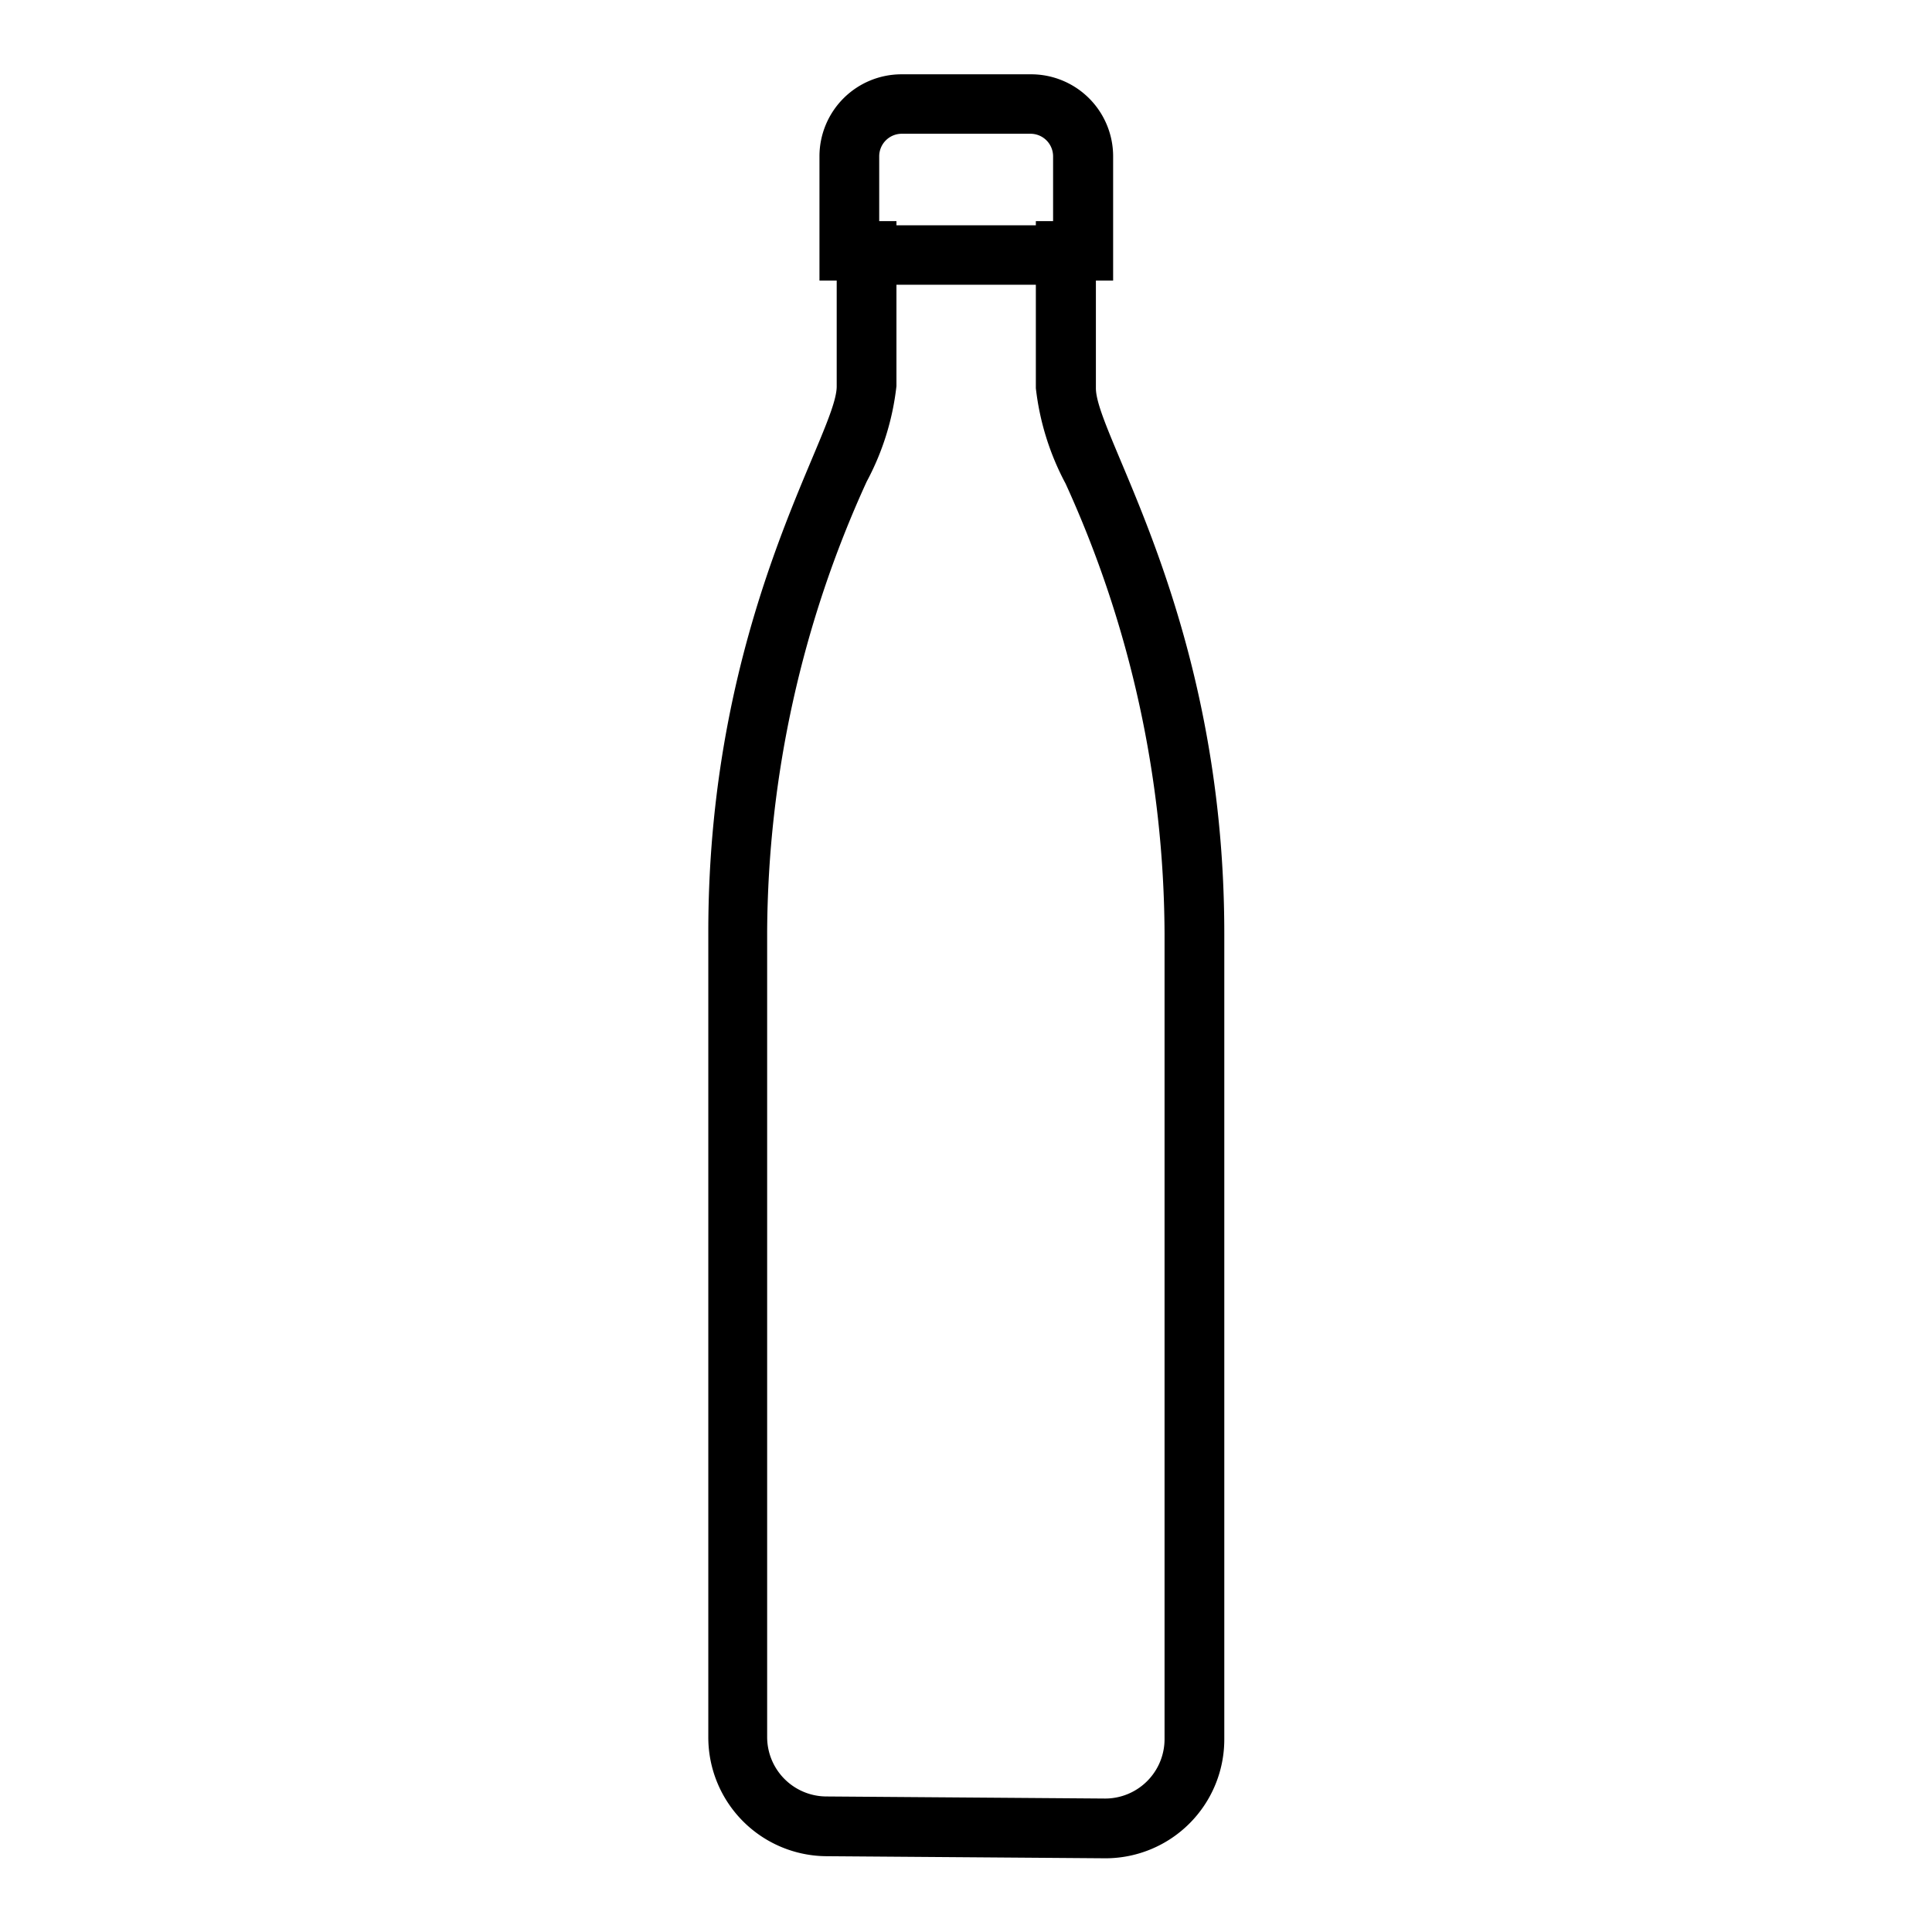
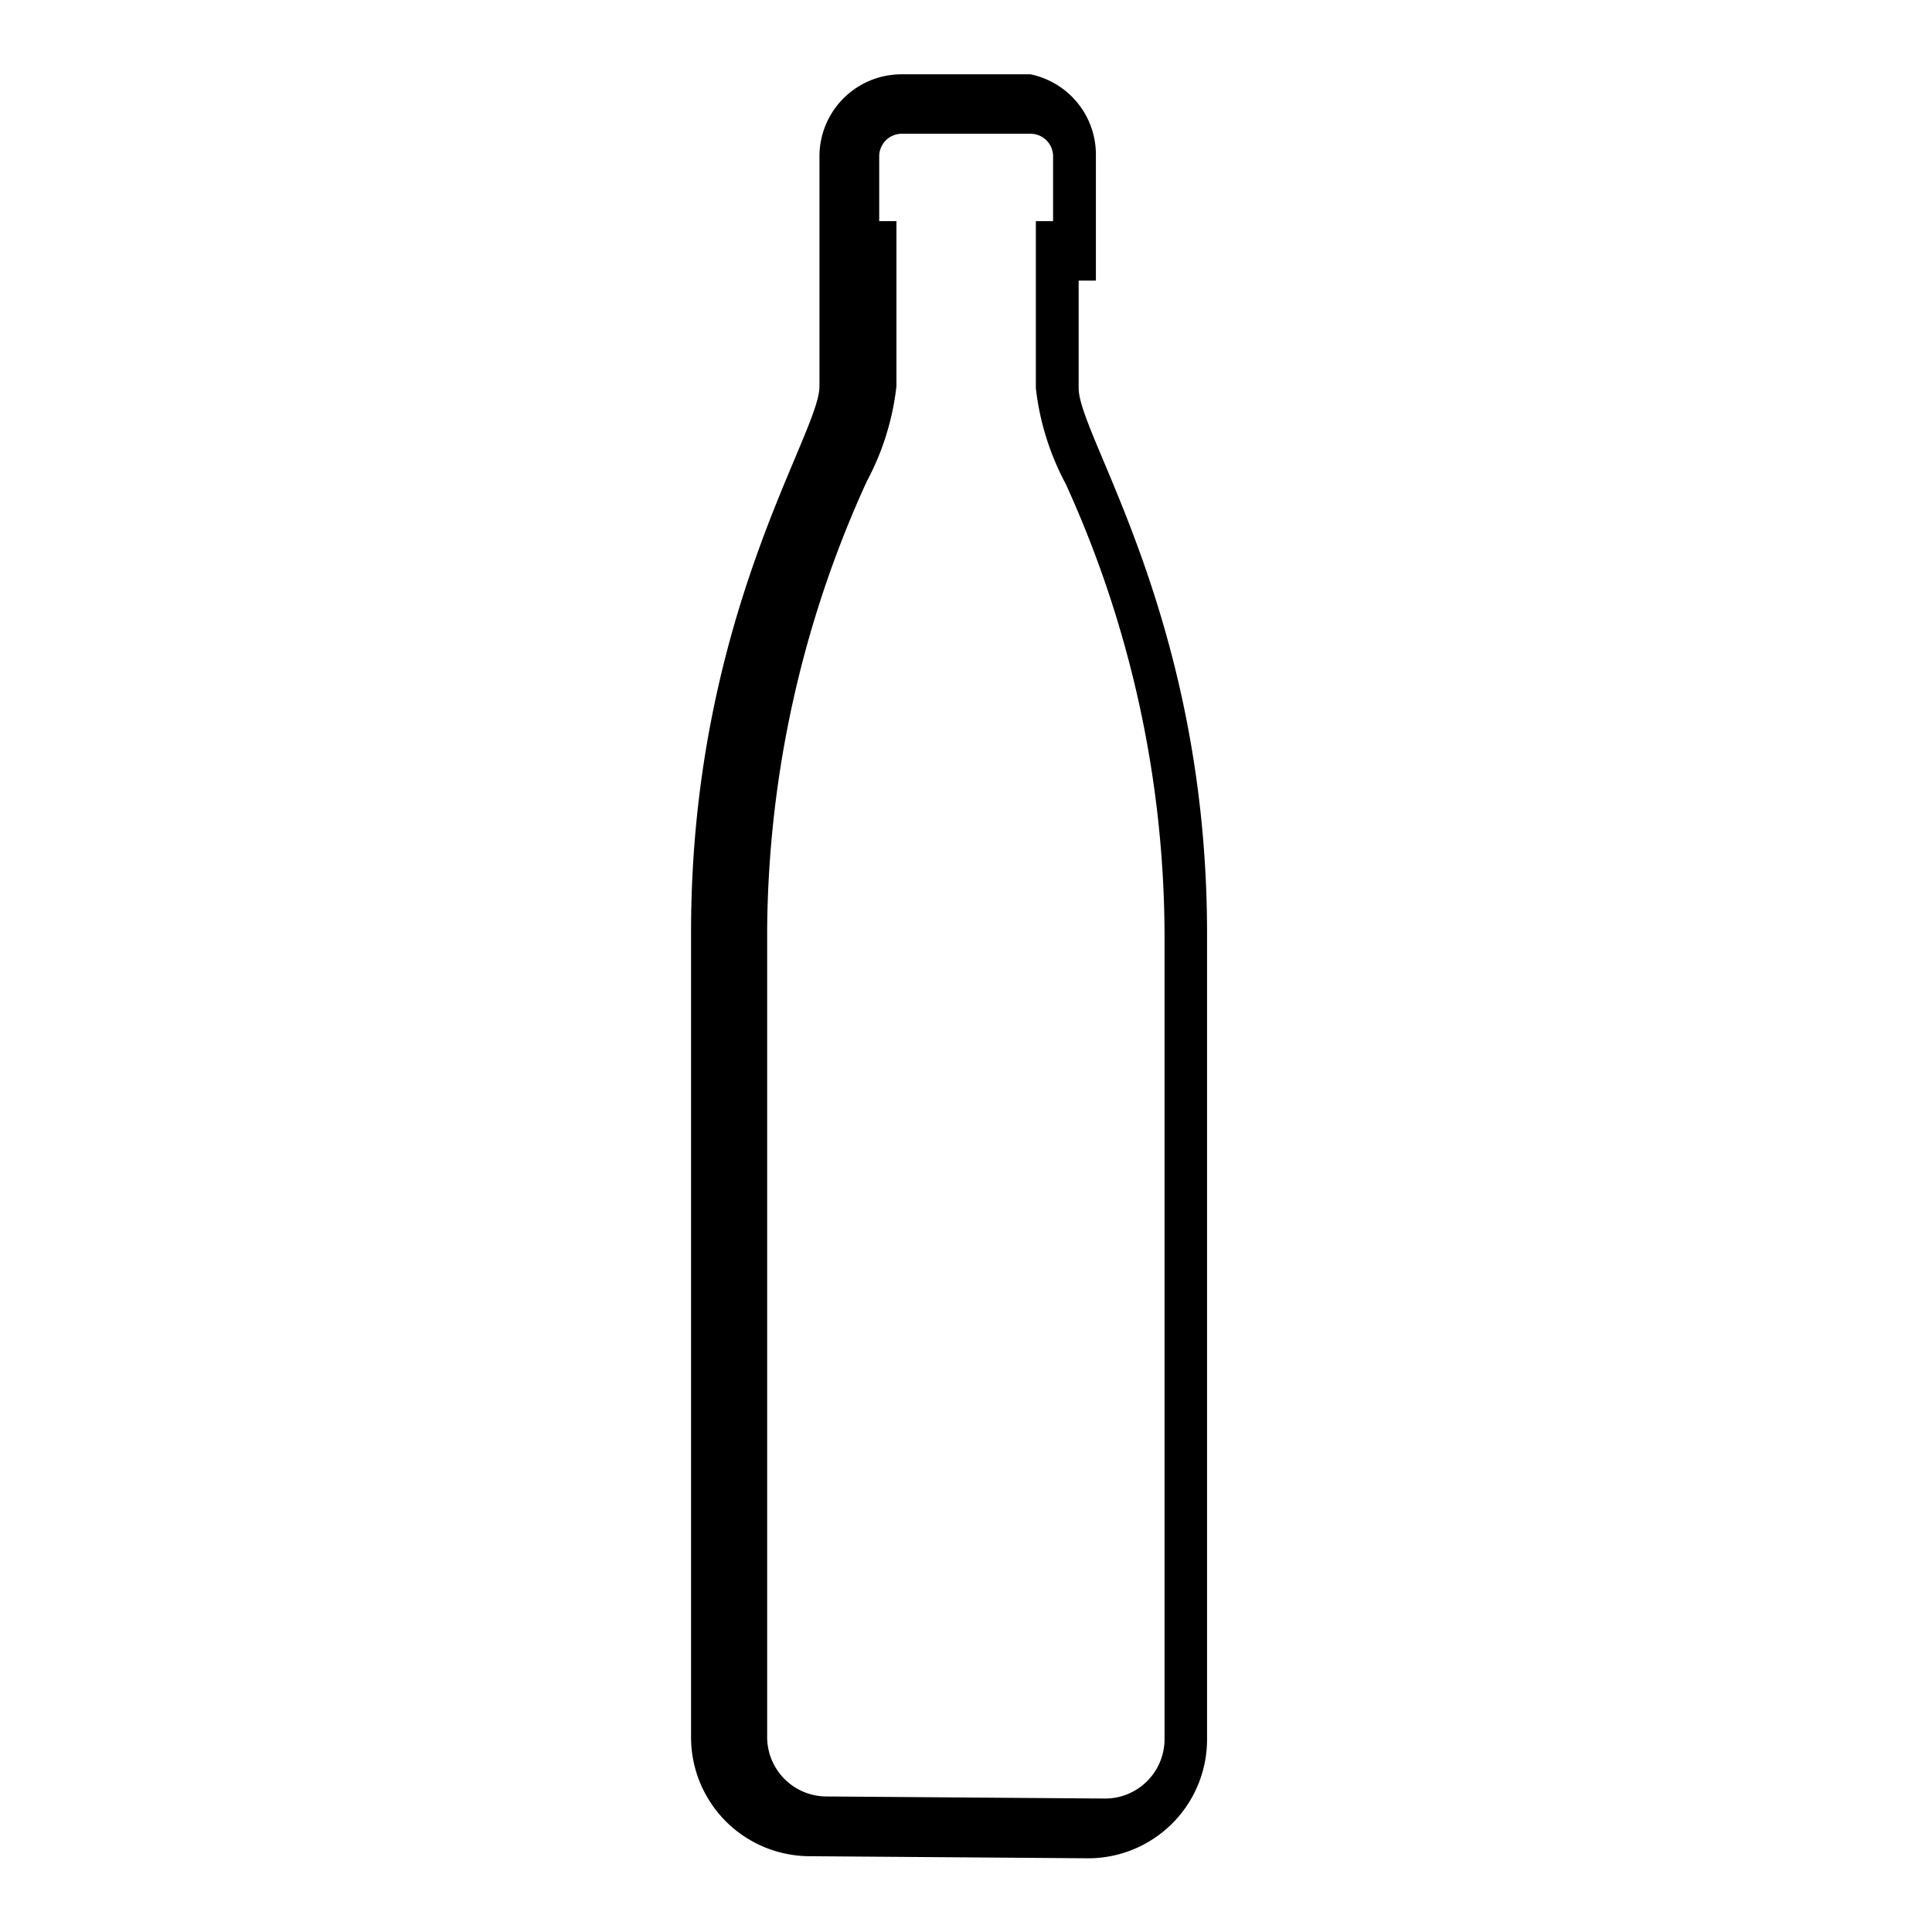
<svg xmlns="http://www.w3.org/2000/svg" id="Layer_1" data-name="Layer 1" viewBox="0 0 65 65">
  <defs>
    <style>.cls-1{fill:none;stroke:#000;stroke-miterlimit:10;stroke-width:2px;}</style>
  </defs>
-   <path d="M34.67,4.5a.76.76,0,0,1,.76.75V7.44h-.58v5.62a8.93,8.93,0,0,0,1,3.21,36.81,36.81,0,0,1,3.33,15.14v27.1a2,2,0,0,1-2,2l-9.37-.07a2,2,0,0,1-2-2V31.34A36.85,36.85,0,0,1,29.16,16.2a8.87,8.87,0,0,0,1-3.21V7.44h-.58V5.25a.76.76,0,0,1,.76-.75h4.34m0-2H30.33a2.76,2.76,0,0,0-2.76,2.75V9.44h.58V13c0,1.62-4.32,7.76-4.32,18.35v27.1a4,4,0,0,0,4,4l9.36.07a4,4,0,0,0,4-4V31.41c0-10.59-4.32-16.73-4.32-18.35V9.44h.58V5.25A2.76,2.76,0,0,0,34.67,2.5Z" />
-   <line class="cls-1" x1="28.29" y1="8.58" x2="36.71" y2="8.58" />
+   <path d="M34.67,4.5a.76.76,0,0,1,.76.75V7.44h-.58v5.62a8.93,8.93,0,0,0,1,3.21,36.81,36.81,0,0,1,3.33,15.14v27.1a2,2,0,0,1-2,2l-9.37-.07a2,2,0,0,1-2-2V31.34A36.85,36.85,0,0,1,29.16,16.2a8.87,8.87,0,0,0,1-3.21V7.44h-.58V5.25a.76.76,0,0,1,.76-.75h4.34m0-2H30.33a2.76,2.76,0,0,0-2.76,2.75V9.44V13c0,1.62-4.32,7.76-4.32,18.35v27.1a4,4,0,0,0,4,4l9.36.07a4,4,0,0,0,4-4V31.41c0-10.59-4.32-16.73-4.32-18.35V9.44h.58V5.25A2.76,2.76,0,0,0,34.67,2.5Z" />
</svg>